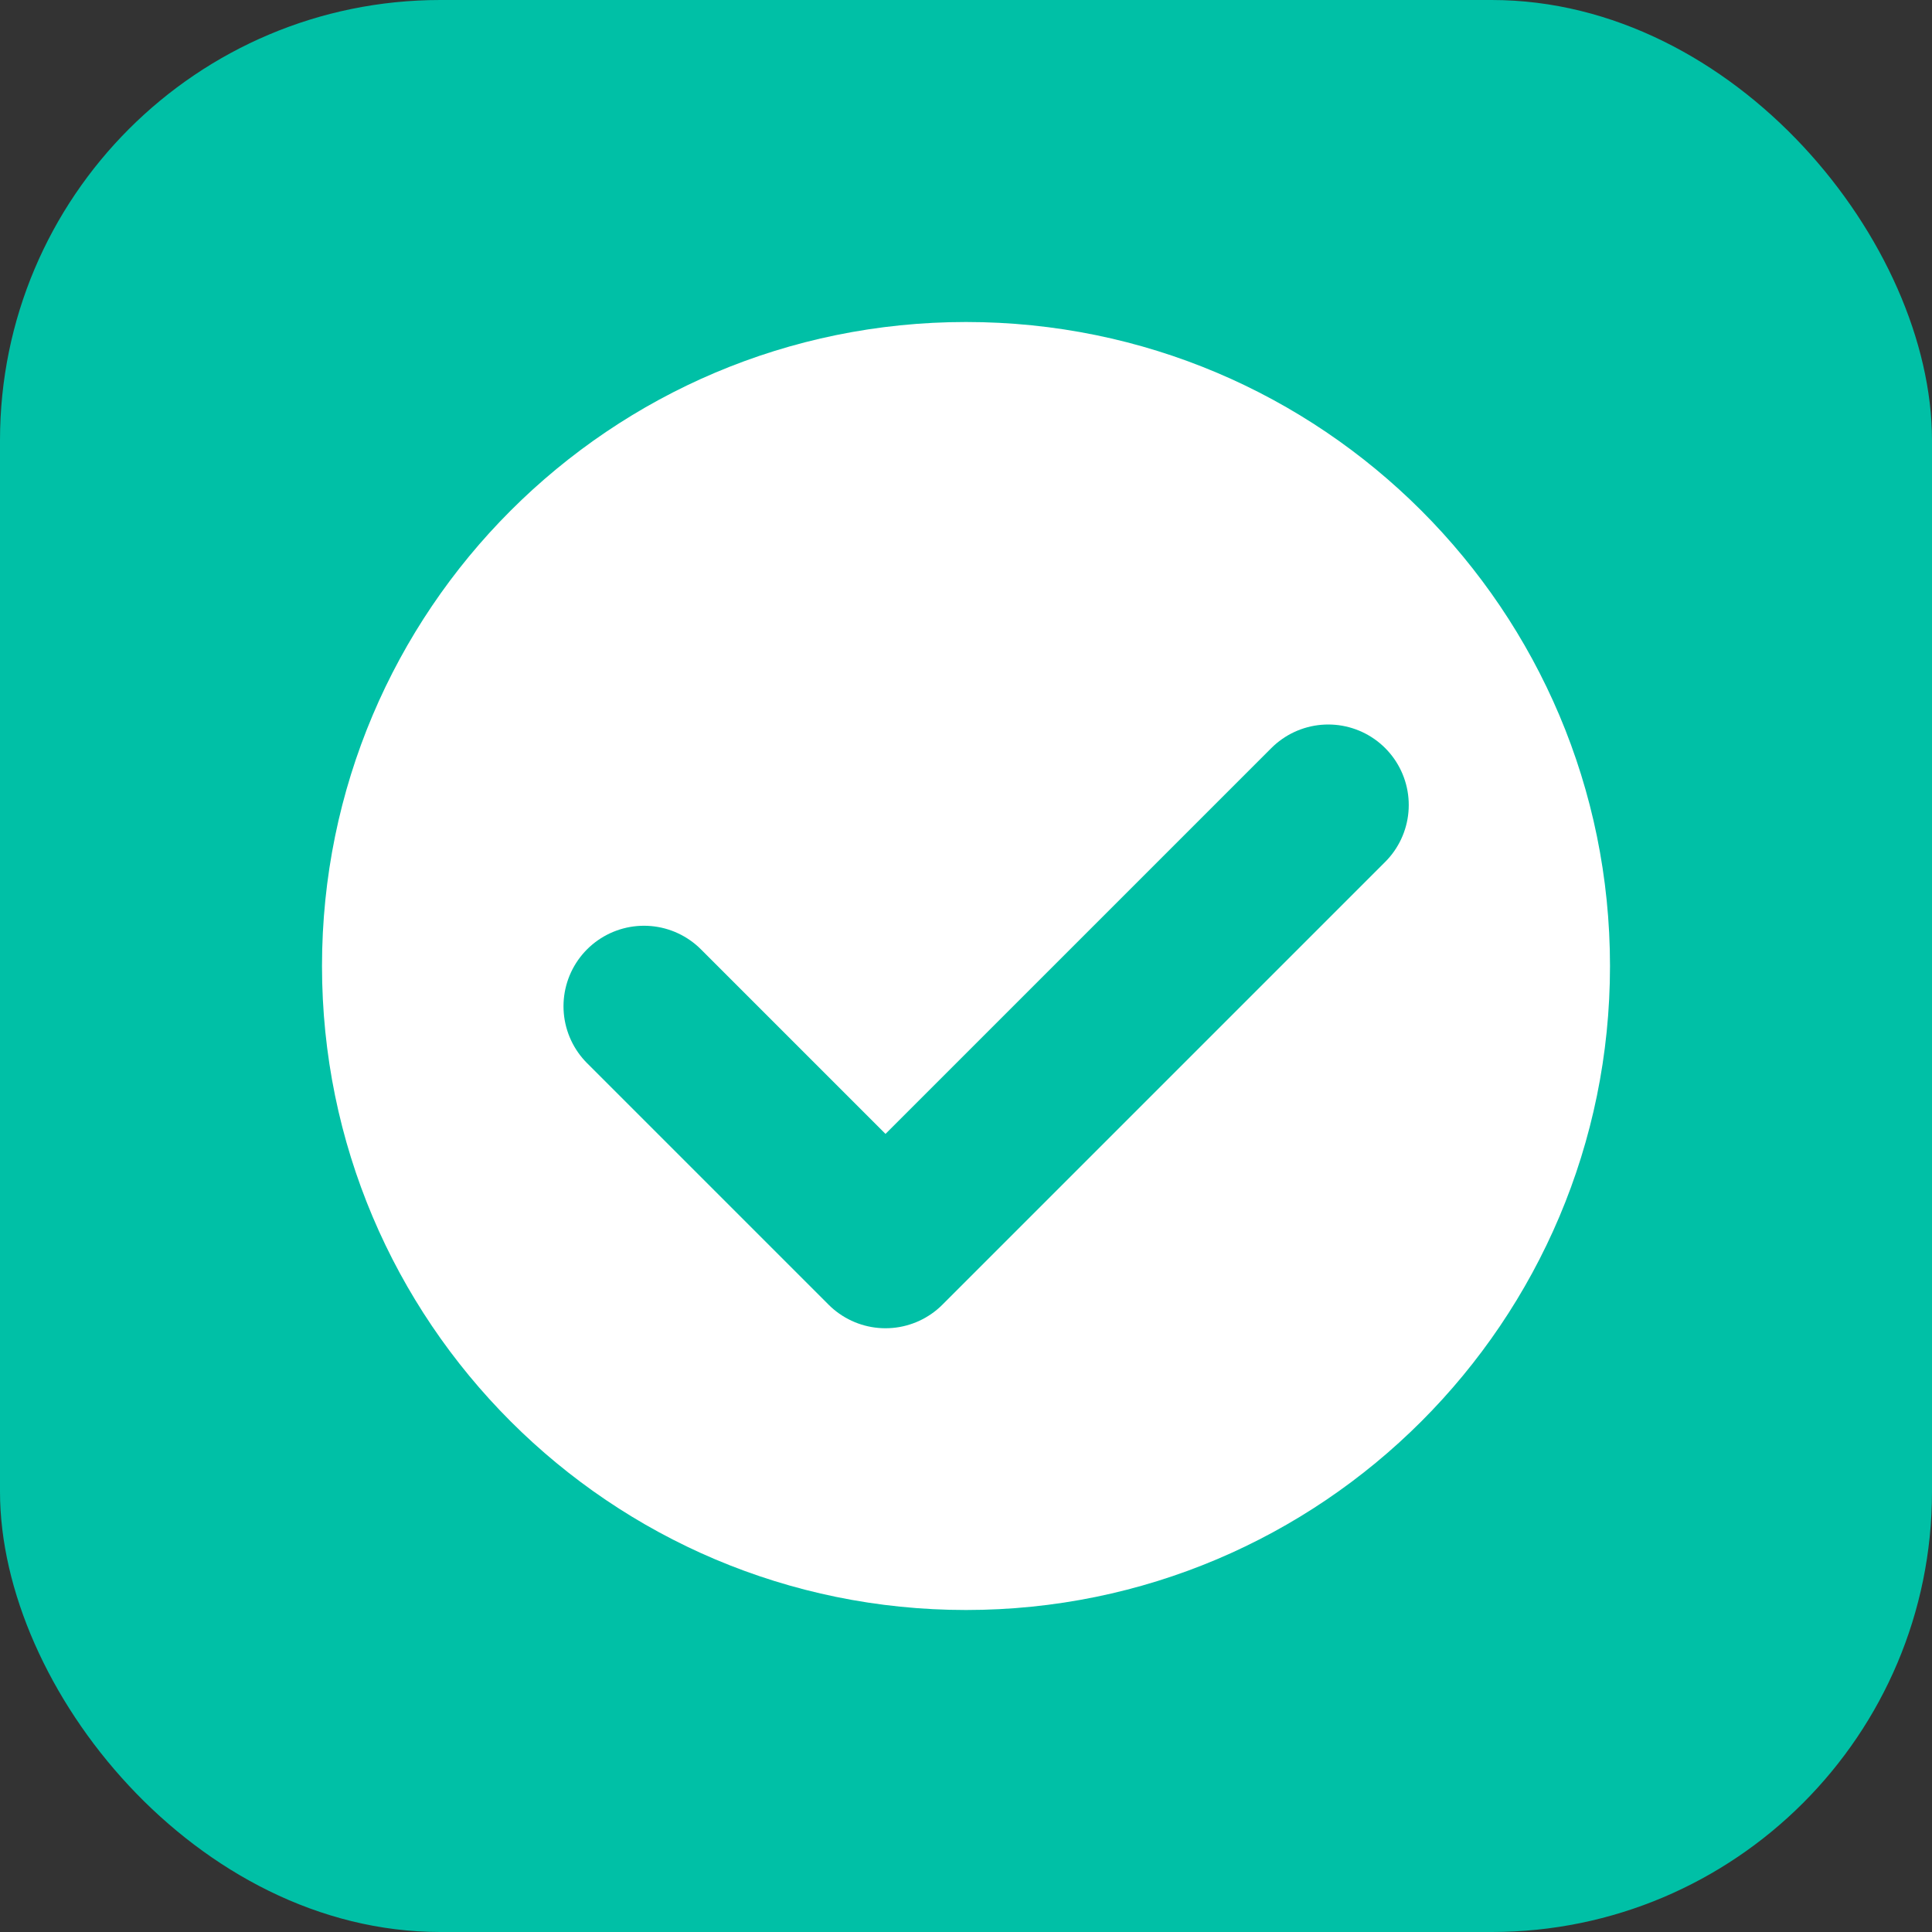
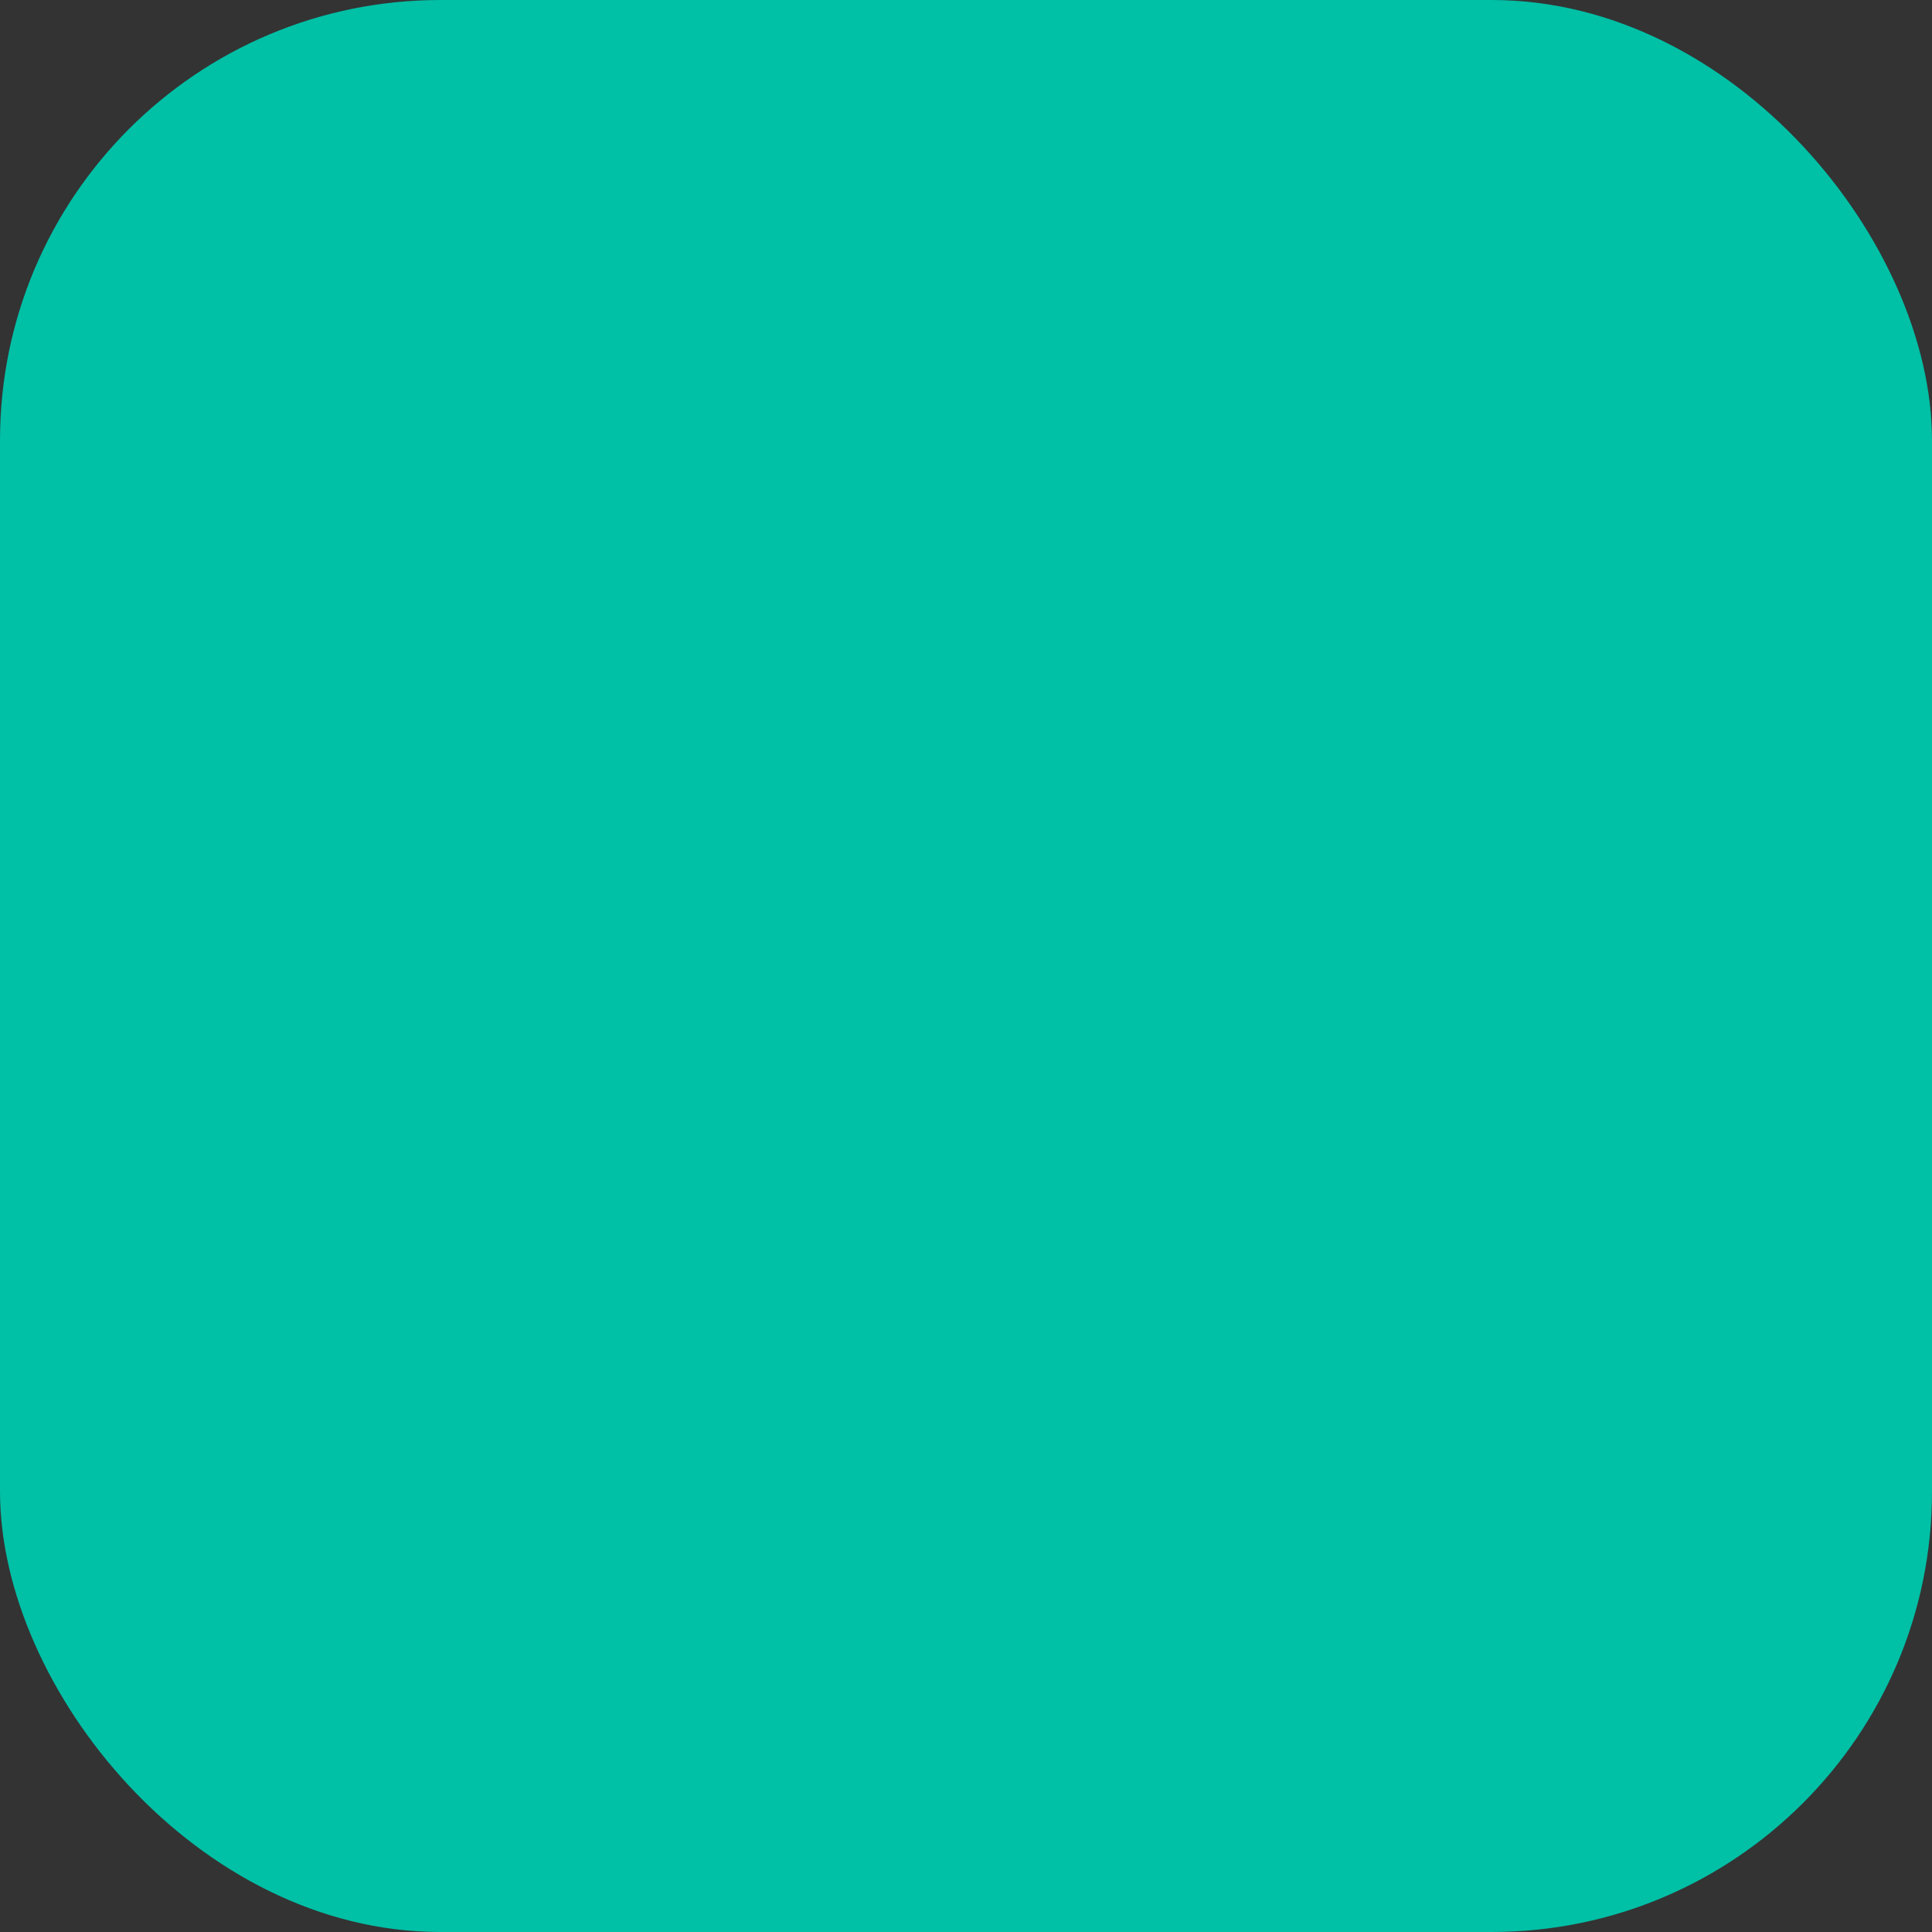
<svg xmlns="http://www.w3.org/2000/svg" width="24" height="24" viewBox="0 0 24 24" fill="none">
  <rect x="0" y="0" width="24" height="24" fill="#333333" stroke="none" />
  <rect width="24" height="24" rx="5.47" fill="#00C0A6" />
-   <path d="M12 20C16.418 20 20 16.418 20 12C20 7.582 16.418 4 12 4C7.582 4 4 7.582 4 12C4 16.418 7.582 20 12 20Z" fill="white" />
-   <path d="M8 12.5L11 15.5L16.5 10" stroke="#00C0A6" stroke-width="2" stroke-linecap="round" stroke-linejoin="round" />
+   <path d="M8 12.5L16.5 10" stroke="#00C0A6" stroke-width="2" stroke-linecap="round" stroke-linejoin="round" />
</svg>